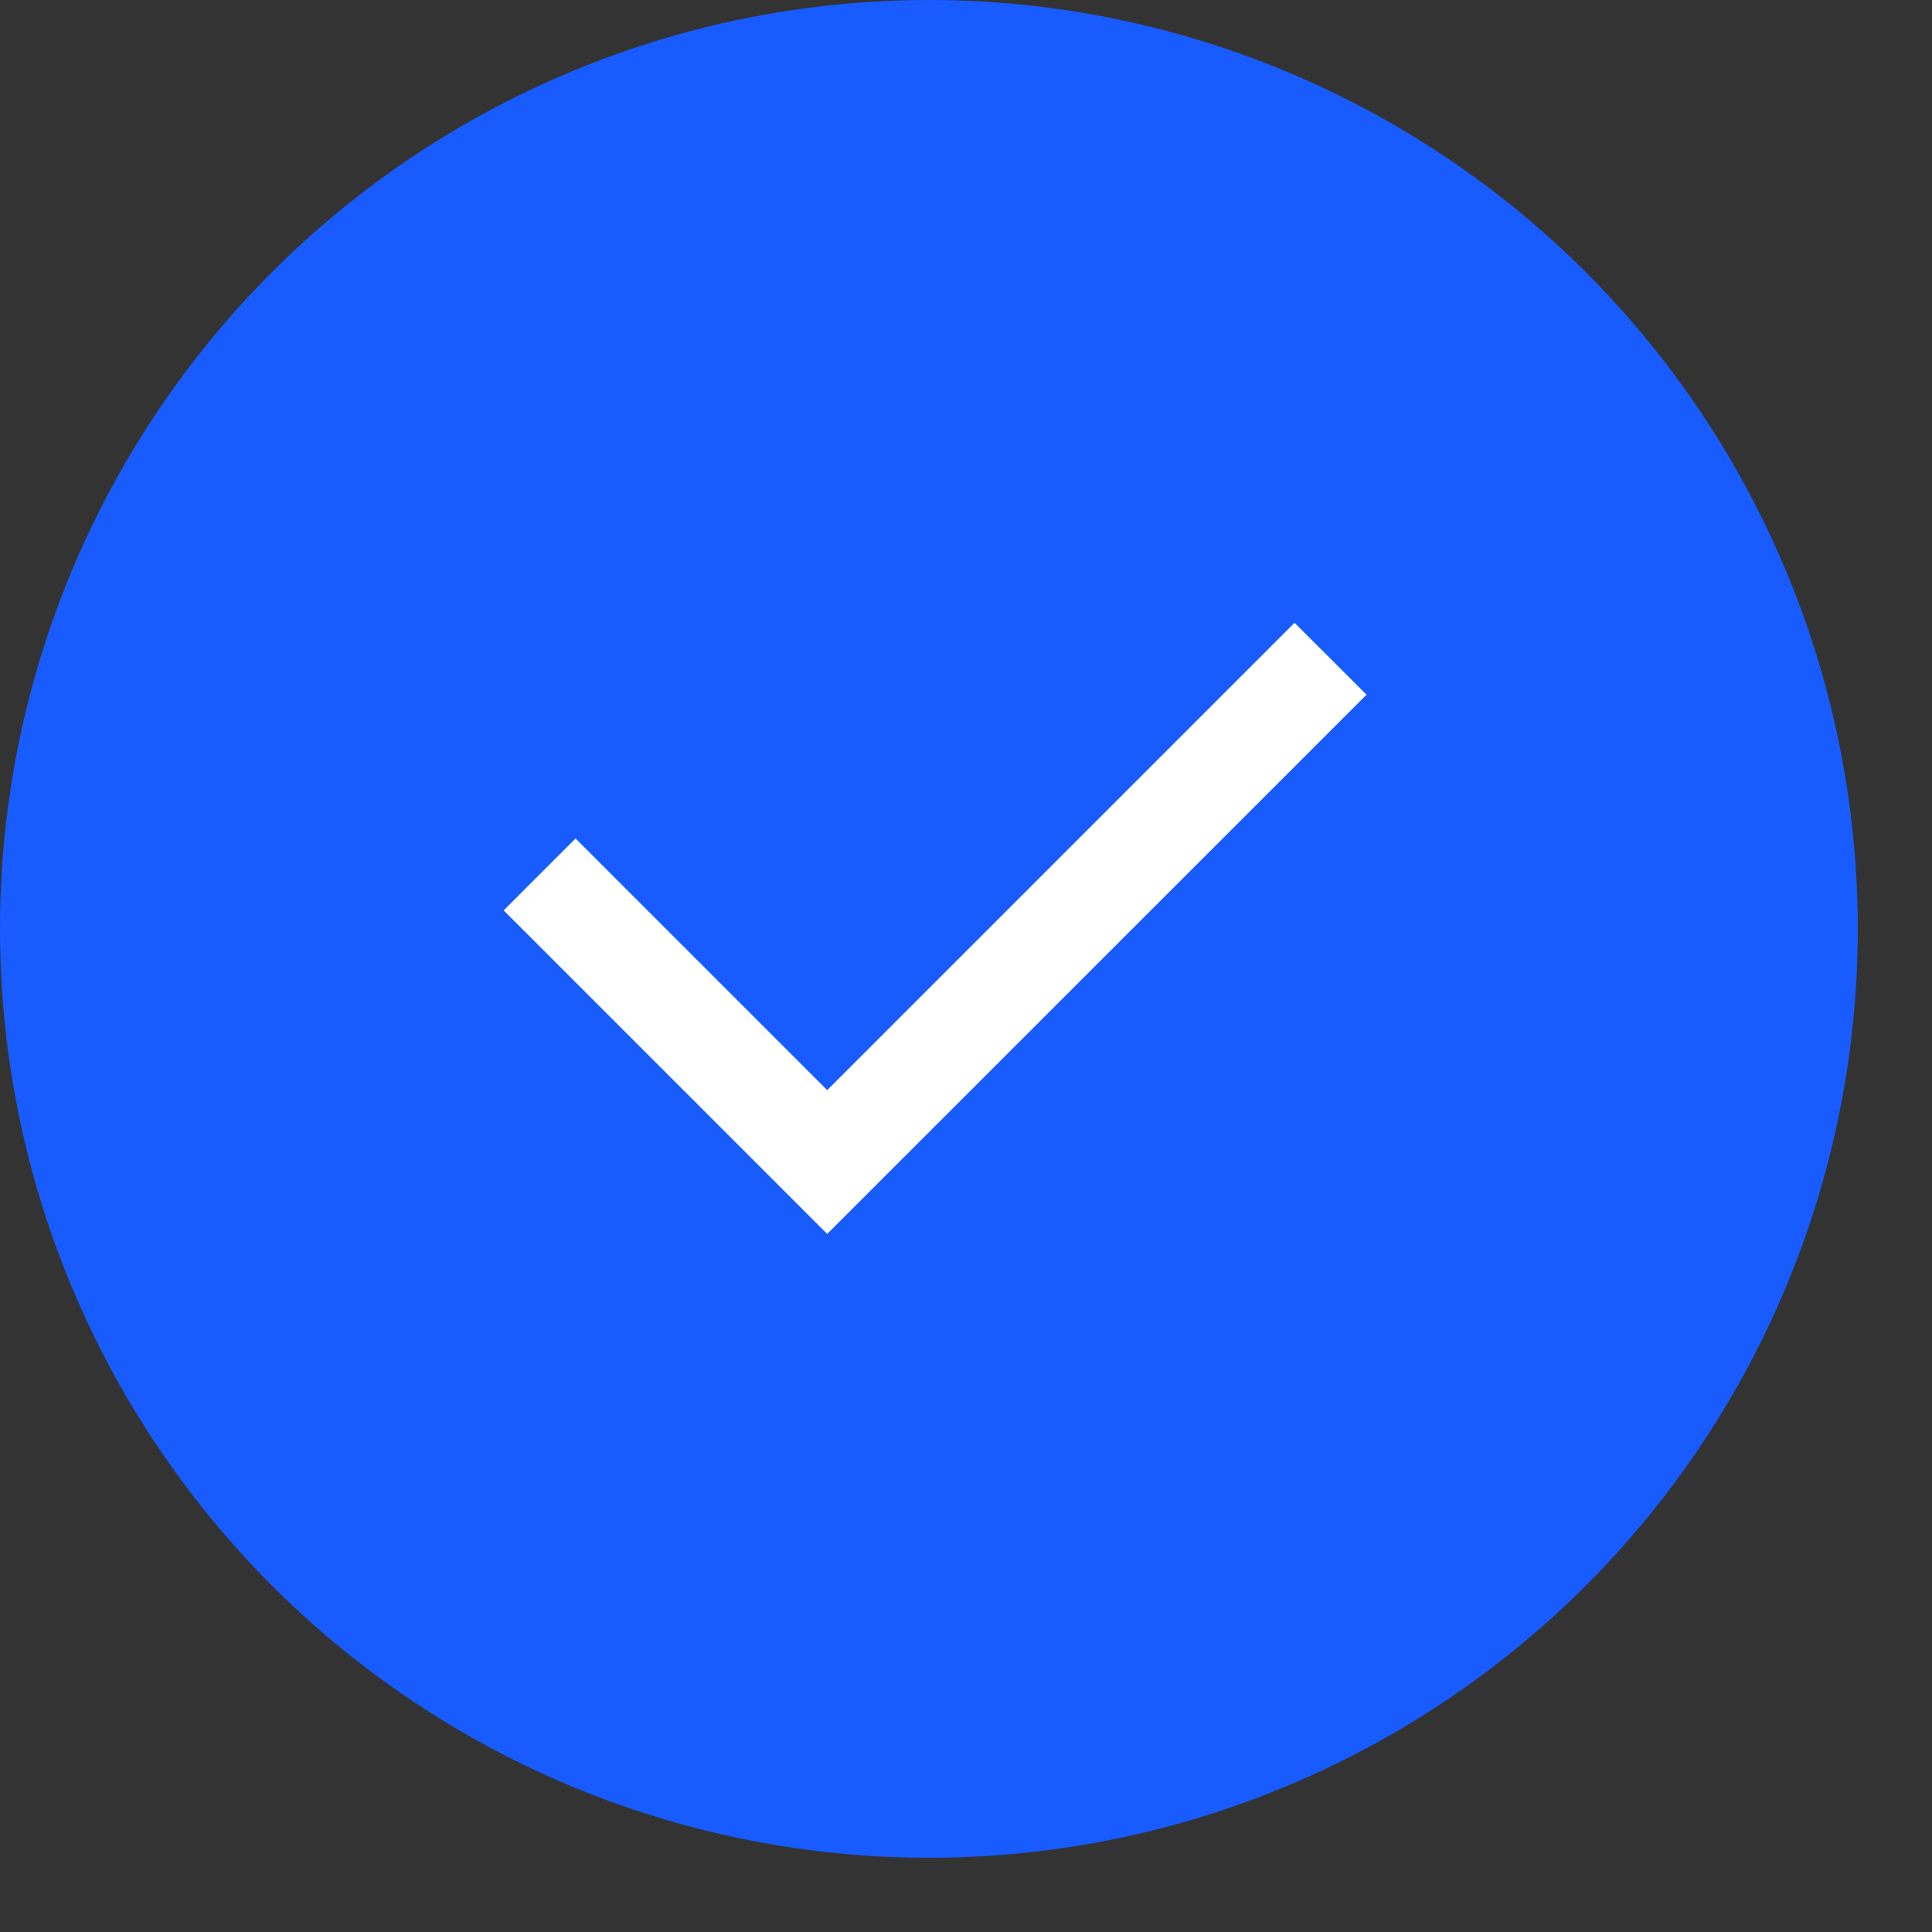
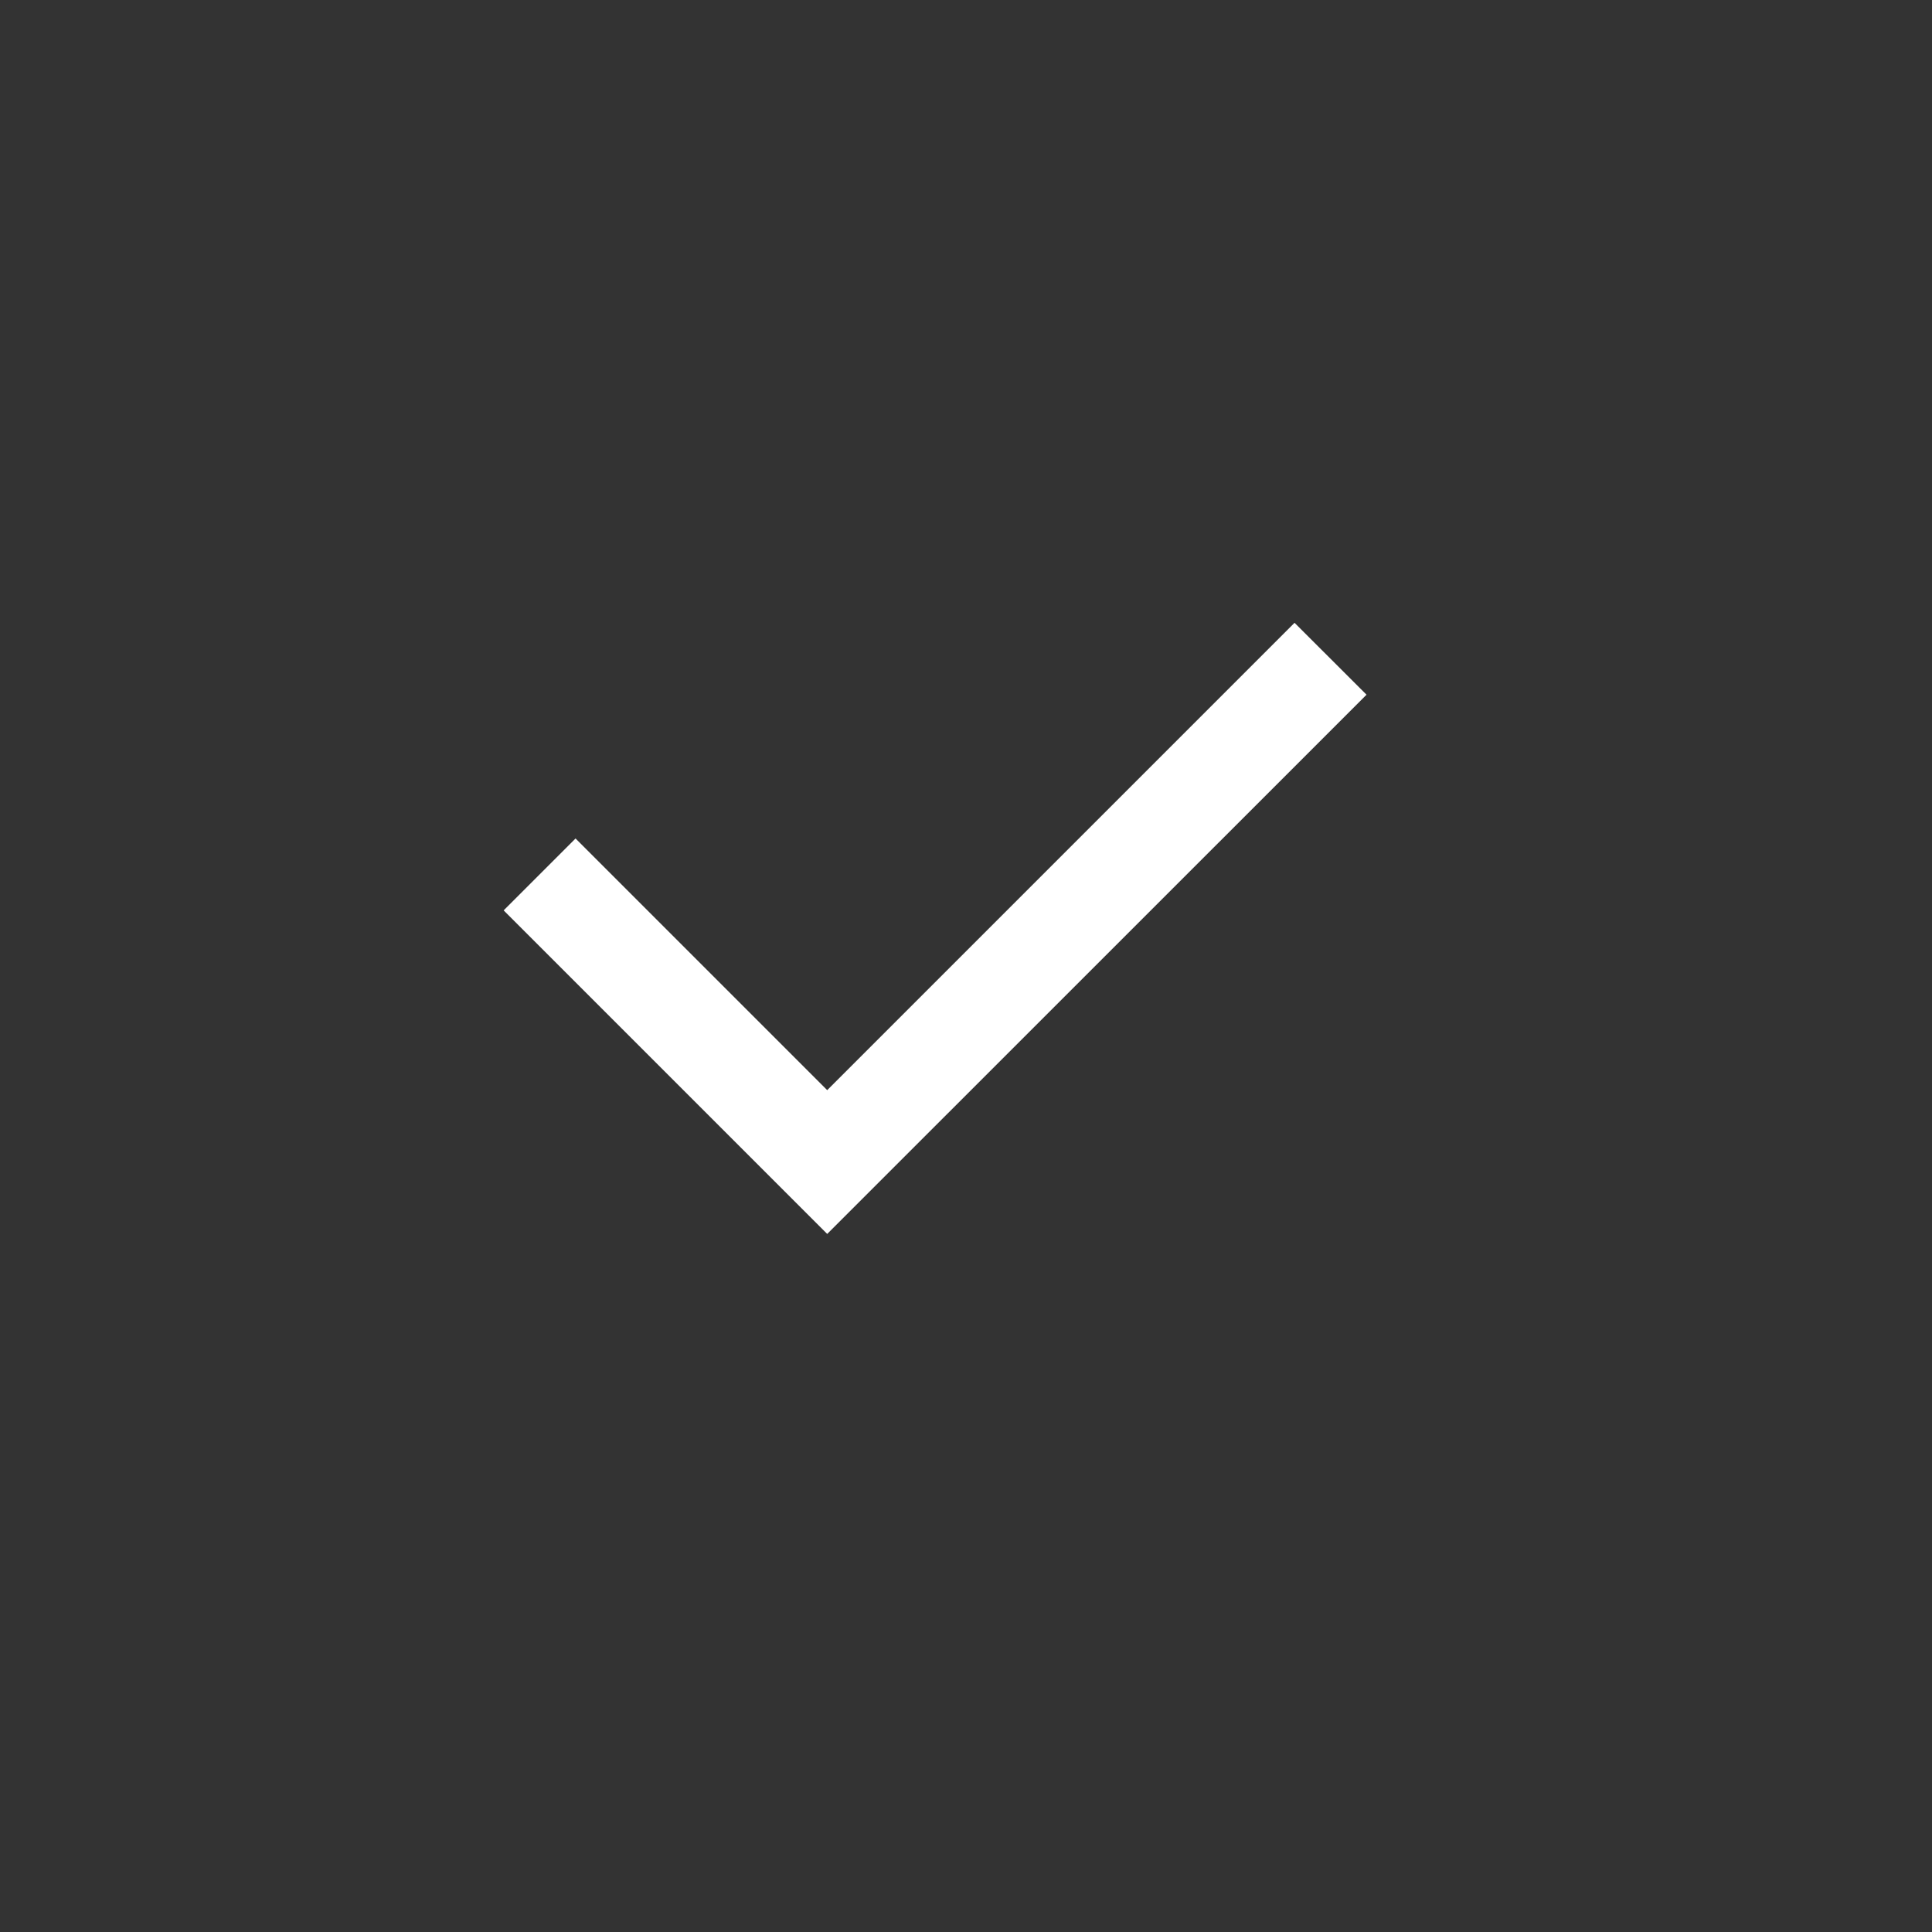
<svg xmlns="http://www.w3.org/2000/svg" width="19" height="19" viewBox="0 0 19 19" fill="none">
  <rect x="0" y="0" width="19" height="19" fill="#333333" stroke="none" />
-   <circle cx="9.135" cy="9.135" r="9.135" fill="#185CFF" />
  <path d="M8.135 10.721L12.731 6.125L13.439 6.832L8.135 12.135L4.953 8.953L5.66 8.246L8.135 10.721Z" fill="white" />
</svg>